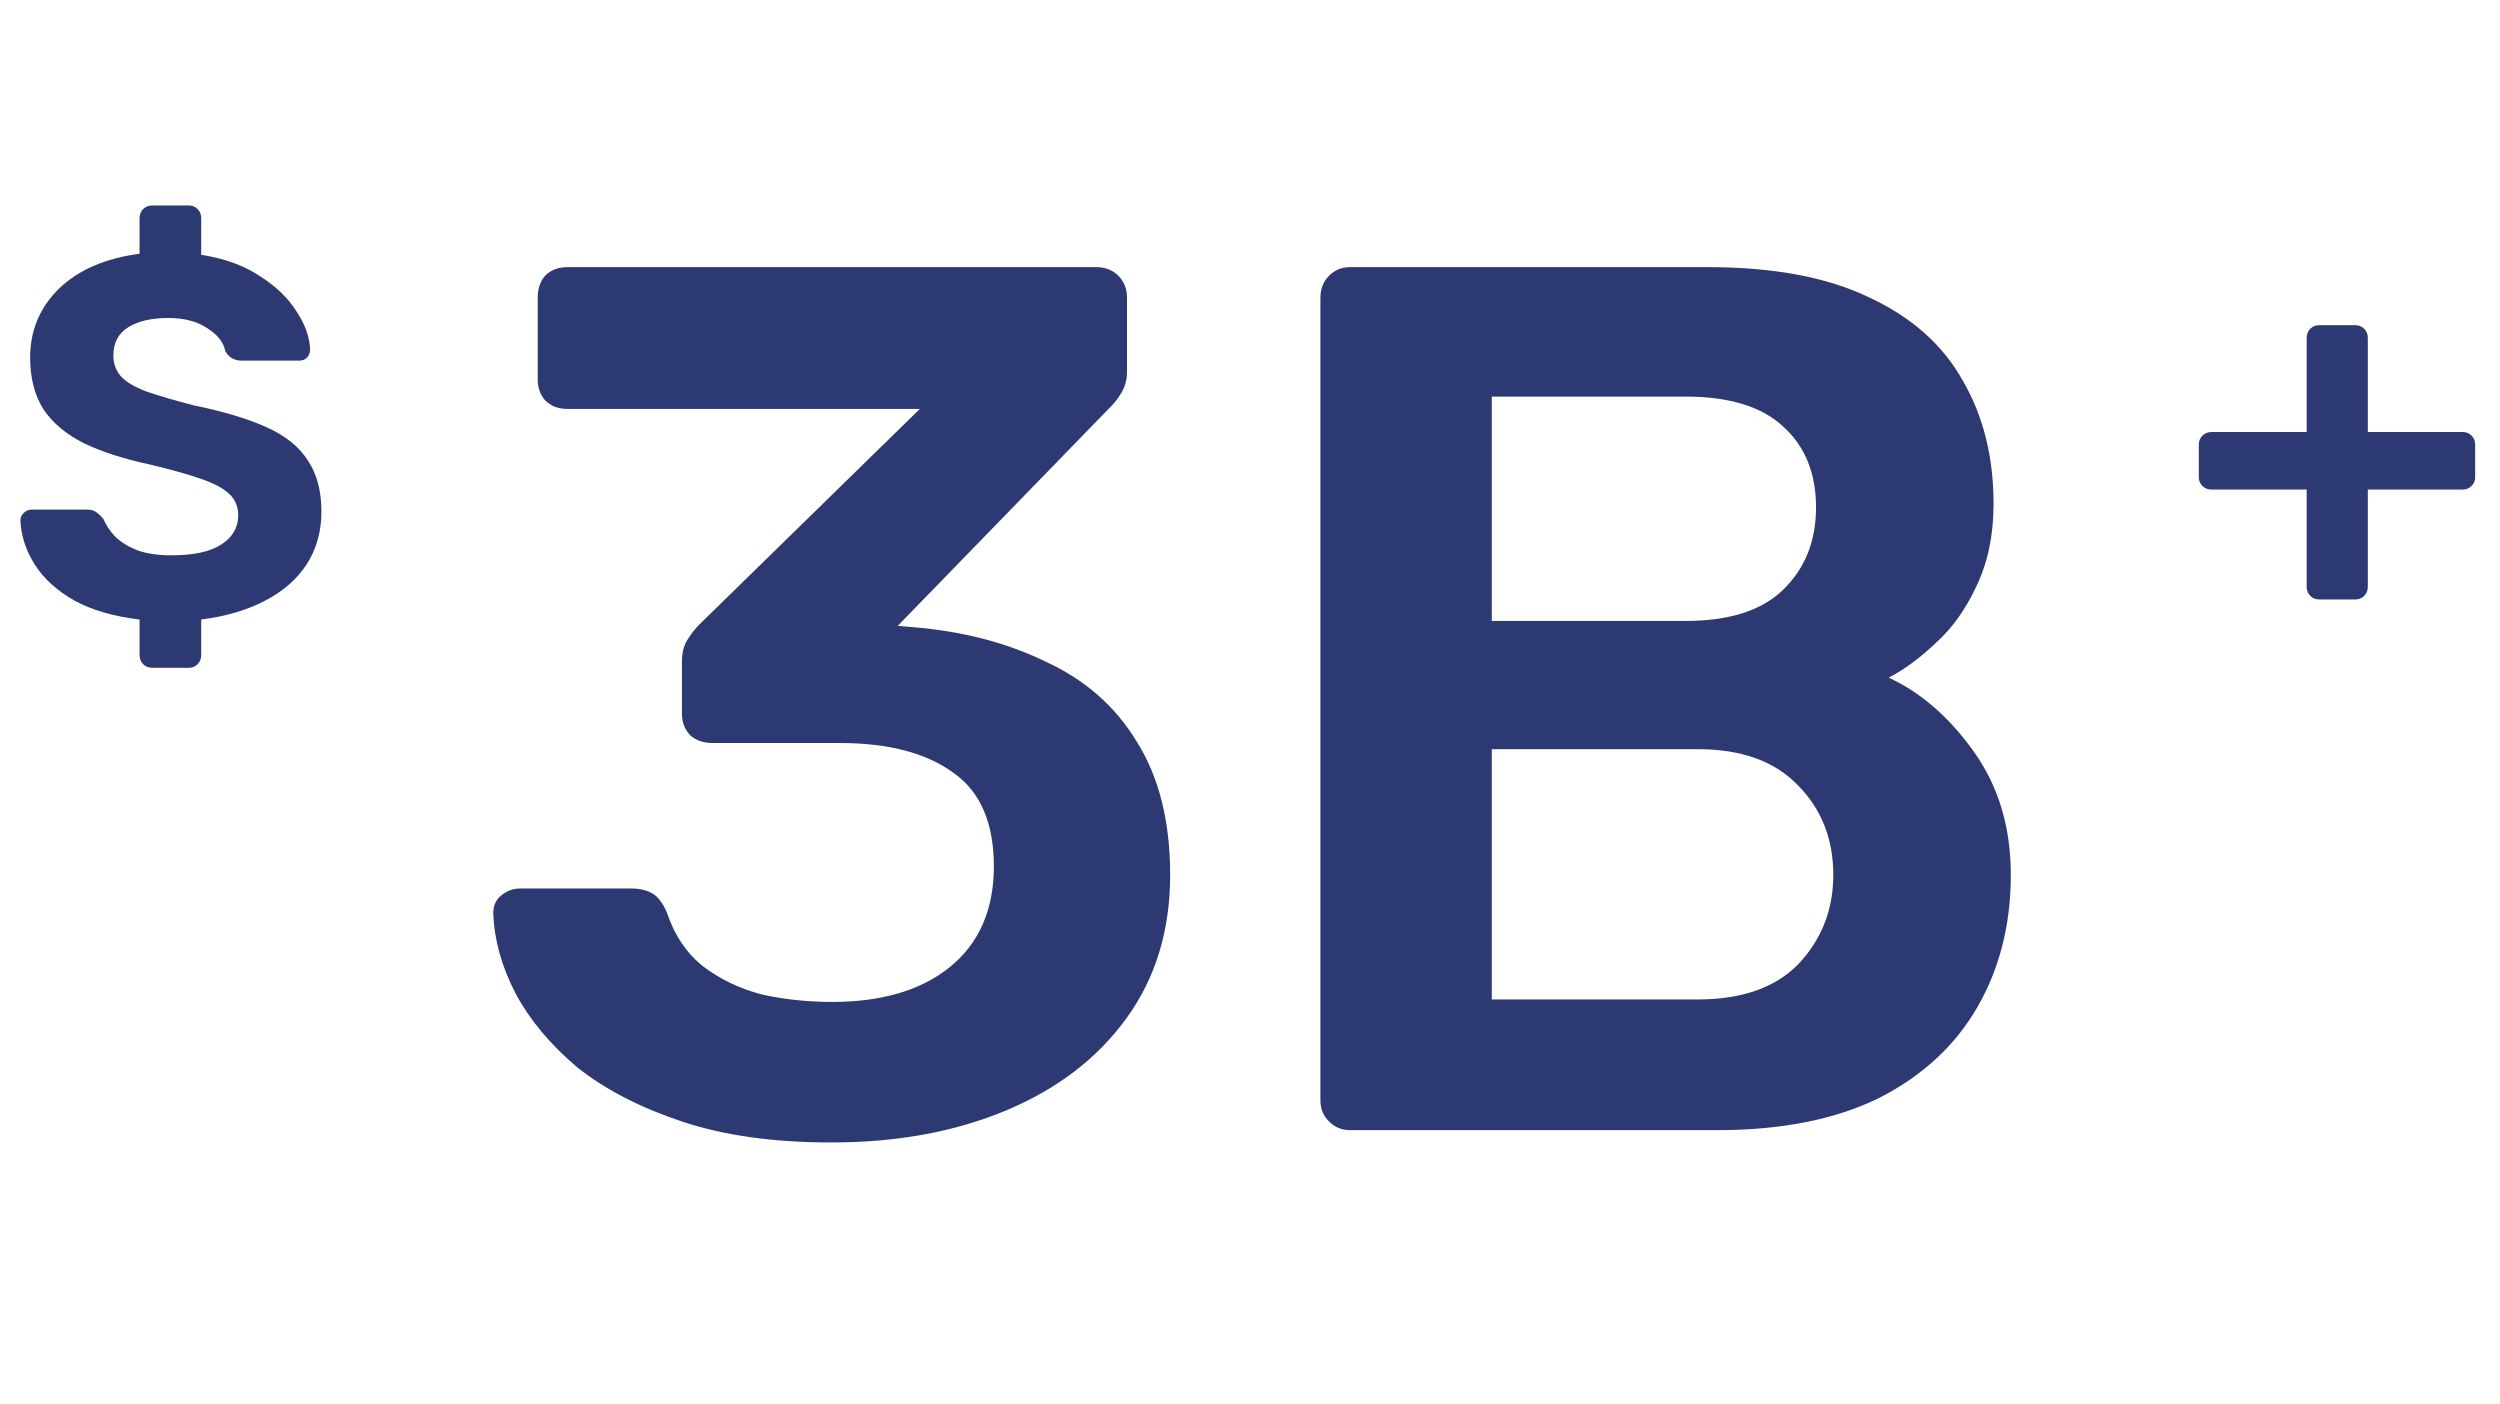
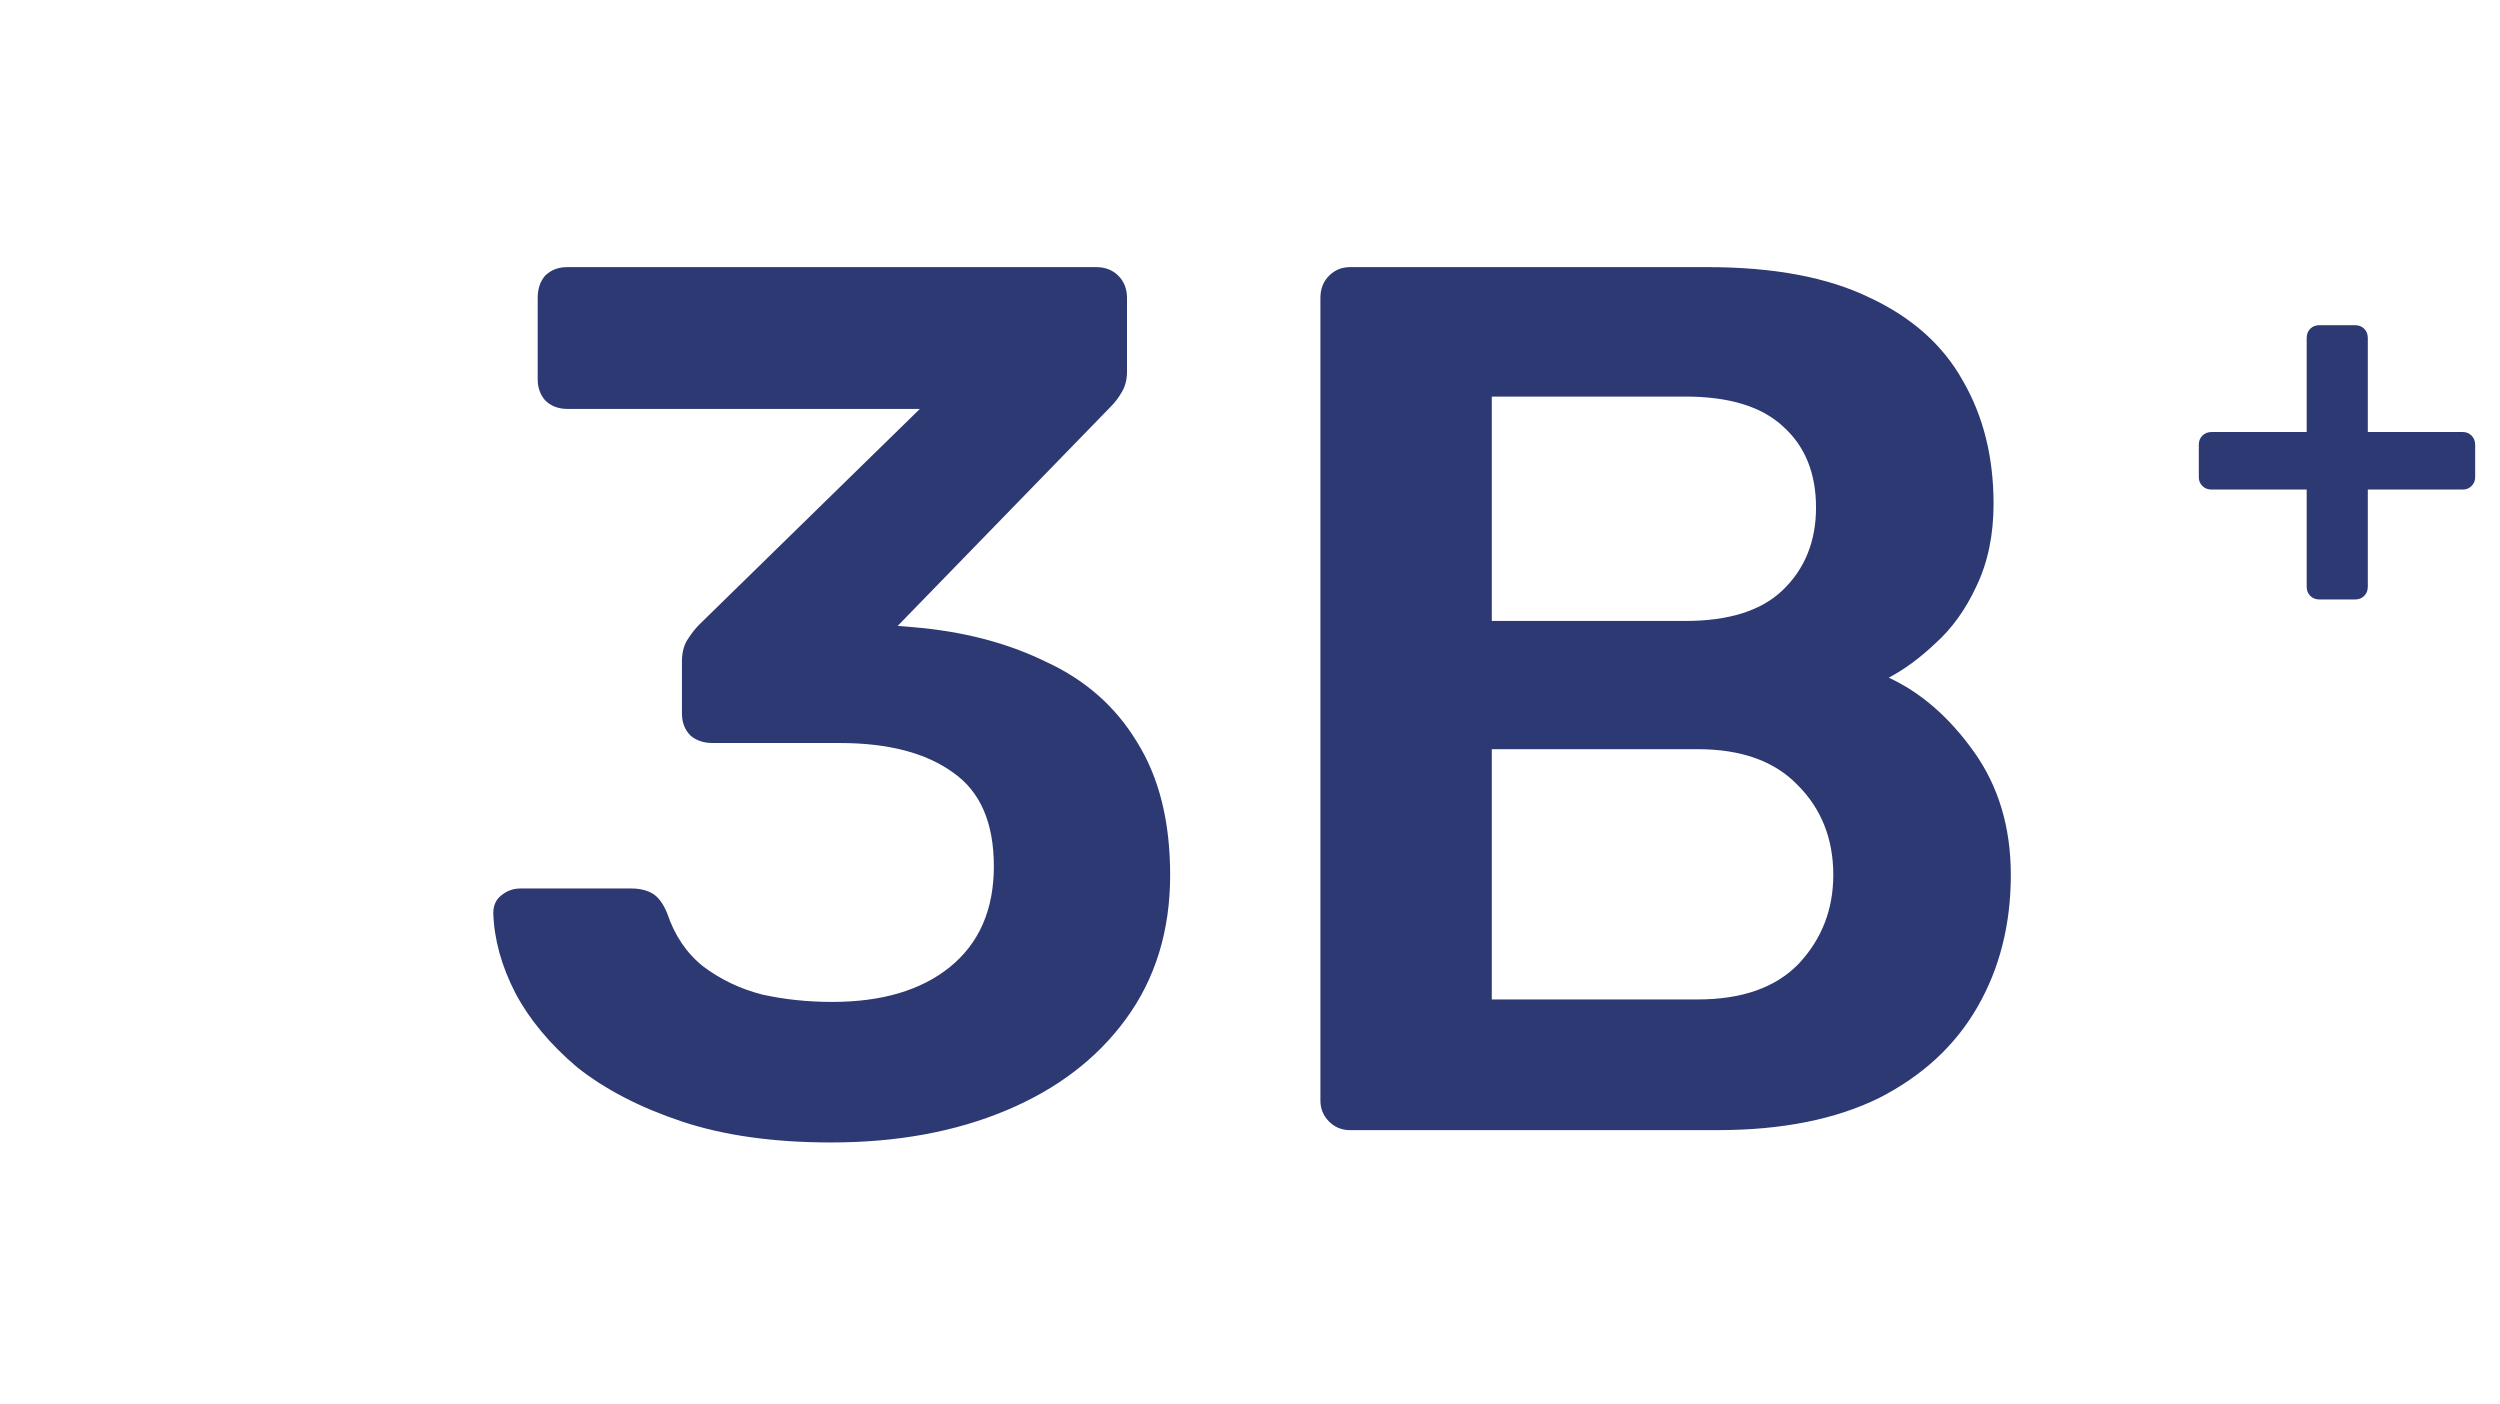
<svg xmlns="http://www.w3.org/2000/svg" width="146" height="82" viewBox="0 0 146 82" fill="none">
  <path d="M48.536 66.72C45.176 66.72 42.273 66.312 39.825 65.496C37.377 64.68 35.337 63.624 33.705 62.328C32.12 60.984 30.921 59.544 30.105 58.008C29.288 56.424 28.857 54.864 28.808 53.328C28.808 52.896 28.953 52.56 29.241 52.32C29.576 52.032 29.96 51.888 30.392 51.888H36.873C37.352 51.888 37.761 51.984 38.096 52.176C38.432 52.368 38.721 52.752 38.961 53.328C39.392 54.624 40.089 55.656 41.048 56.424C42.056 57.192 43.209 57.744 44.505 58.08C45.8 58.368 47.169 58.512 48.608 58.512C51.489 58.512 53.769 57.84 55.449 56.496C57.176 55.104 58.041 53.136 58.041 50.592C58.041 48.048 57.248 46.224 55.664 45.12C54.081 43.968 51.873 43.392 49.041 43.392H41.624C41.096 43.392 40.664 43.248 40.328 42.96C39.992 42.624 39.825 42.192 39.825 41.664V38.64C39.825 38.16 39.92 37.752 40.112 37.416C40.352 37.032 40.593 36.72 40.833 36.48L53.721 23.88H33.129C32.6 23.88 32.169 23.712 31.832 23.376C31.544 23.04 31.401 22.632 31.401 22.152V17.4C31.401 16.872 31.544 16.44 31.832 16.104C32.169 15.768 32.6 15.6 33.129 15.6H64.016C64.544 15.6 64.977 15.768 65.312 16.104C65.648 16.44 65.817 16.872 65.817 17.4V21.72C65.817 22.152 65.721 22.536 65.528 22.872C65.337 23.208 65.121 23.496 64.88 23.736L52.425 36.552L53.288 36.624C56.217 36.864 58.809 37.536 61.065 38.64C63.368 39.696 65.144 41.256 66.392 43.32C67.689 45.384 68.337 47.976 68.337 51.096C68.337 54.36 67.472 57.168 65.745 59.52C64.064 61.824 61.736 63.6 58.761 64.848C55.785 66.096 52.377 66.72 48.536 66.72ZM78.84 66C78.36 66 77.952 65.832 77.616 65.496C77.28 65.16 77.112 64.752 77.112 64.272V17.4C77.112 16.872 77.28 16.44 77.616 16.104C77.952 15.768 78.36 15.6 78.84 15.6H99.72C103.608 15.6 106.776 16.2 109.224 17.4C111.672 18.552 113.472 20.16 114.624 22.224C115.824 24.288 116.424 26.688 116.424 29.424C116.424 31.248 116.088 32.856 115.416 34.248C114.792 35.592 114 36.696 113.04 37.56C112.128 38.424 111.216 39.096 110.304 39.576C112.176 40.44 113.832 41.88 115.272 43.896C116.712 45.912 117.432 48.312 117.432 51.096C117.432 53.976 116.784 56.544 115.488 58.8C114.192 61.056 112.272 62.832 109.728 64.128C107.184 65.376 104.04 66 100.296 66H78.84ZM87.12 58.368H99.144C101.736 58.368 103.704 57.672 105.048 56.28C106.392 54.84 107.064 53.112 107.064 51.096C107.064 48.984 106.368 47.232 104.976 45.84C103.632 44.448 101.688 43.752 99.144 43.752H87.12V58.368ZM87.12 36.264H98.424C100.968 36.264 102.864 35.664 104.112 34.464C105.408 33.216 106.056 31.608 106.056 29.64C106.056 27.624 105.408 26.04 104.112 24.888C102.864 23.736 100.968 23.16 98.424 23.16H87.12V36.264Z" fill="#2C3972" />
-   <path d="M8.901 39C8.681 39 8.501 38.93 8.361 38.79C8.221 38.65 8.151 38.47 8.151 38.25V36.18C6.631 36 5.361 35.63 4.341 35.07C3.321 34.49 2.551 33.79 2.031 32.97C1.511 32.15 1.231 31.29 1.191 30.39C1.191 30.23 1.251 30.09 1.371 29.97C1.511 29.83 1.671 29.76 1.851 29.76H5.061C5.321 29.76 5.521 29.82 5.661 29.94C5.801 30.04 5.931 30.17 6.051 30.33C6.191 30.67 6.411 31 6.711 31.32C7.031 31.64 7.461 31.91 8.001 32.13C8.541 32.33 9.211 32.43 10.011 32.43C11.311 32.43 12.281 32.22 12.921 31.8C13.581 31.38 13.911 30.81 13.911 30.09C13.911 29.57 13.731 29.15 13.371 28.83C13.031 28.51 12.481 28.22 11.721 27.96C10.981 27.7 9.981 27.42 8.721 27.12C7.221 26.8 5.951 26.39 4.911 25.89C3.871 25.37 3.081 24.71 2.541 23.91C2.021 23.09 1.761 22.08 1.761 20.88C1.761 19.3 2.321 17.96 3.441 16.86C4.581 15.76 6.151 15.08 8.151 14.82V12.75C8.151 12.53 8.221 12.35 8.361 12.21C8.501 12.07 8.681 12 8.901 12H11.031C11.231 12 11.401 12.07 11.541 12.21C11.681 12.35 11.751 12.53 11.751 12.75V14.88C13.131 15.1 14.281 15.52 15.201 16.14C16.141 16.74 16.851 17.43 17.331 18.21C17.831 18.97 18.091 19.71 18.111 20.43C18.111 20.59 18.051 20.74 17.931 20.88C17.811 21 17.661 21.06 17.481 21.06H14.091C13.911 21.06 13.741 21.02 13.581 20.94C13.421 20.86 13.281 20.72 13.161 20.52C13.061 20 12.711 19.55 12.111 19.17C11.511 18.77 10.751 18.57 9.831 18.57C8.851 18.57 8.071 18.75 7.491 19.11C6.911 19.47 6.621 20.02 6.621 20.76C6.621 21.24 6.771 21.65 7.071 21.99C7.371 22.31 7.861 22.6 8.541 22.86C9.221 23.1 10.141 23.37 11.301 23.67C13.061 24.03 14.491 24.46 15.591 24.96C16.691 25.46 17.491 26.11 17.991 26.91C18.511 27.69 18.771 28.68 18.771 29.88C18.771 31.04 18.481 32.07 17.901 32.97C17.321 33.85 16.501 34.56 15.441 35.1C14.401 35.64 13.171 36 11.751 36.18V38.25C11.751 38.47 11.681 38.65 11.541 38.79C11.401 38.93 11.231 39 11.031 39H8.901Z" fill="#2C3972" />
  <path d="M135.46 35.01C135.24 35.01 135.06 34.94 134.92 34.8C134.78 34.66 134.71 34.48 134.71 34.26V28.59H129.16C128.94 28.59 128.76 28.52 128.62 28.38C128.48 28.24 128.41 28.07 128.41 27.87V25.98C128.41 25.76 128.48 25.58 128.62 25.44C128.76 25.3 128.94 25.23 129.16 25.23H134.71V19.74C134.71 19.52 134.78 19.34 134.92 19.2C135.06 19.06 135.24 18.99 135.46 18.99H137.53C137.75 18.99 137.93 19.06 138.07 19.2C138.21 19.34 138.28 19.52 138.28 19.74V25.23H143.83C144.03 25.23 144.2 25.3 144.34 25.44C144.48 25.58 144.55 25.76 144.55 25.98V27.87C144.55 28.07 144.48 28.24 144.34 28.38C144.2 28.52 144.03 28.59 143.83 28.59H138.28V34.26C138.28 34.48 138.21 34.66 138.07 34.8C137.93 34.94 137.75 35.01 137.53 35.01H135.46Z" fill="#2C3972" />
</svg>